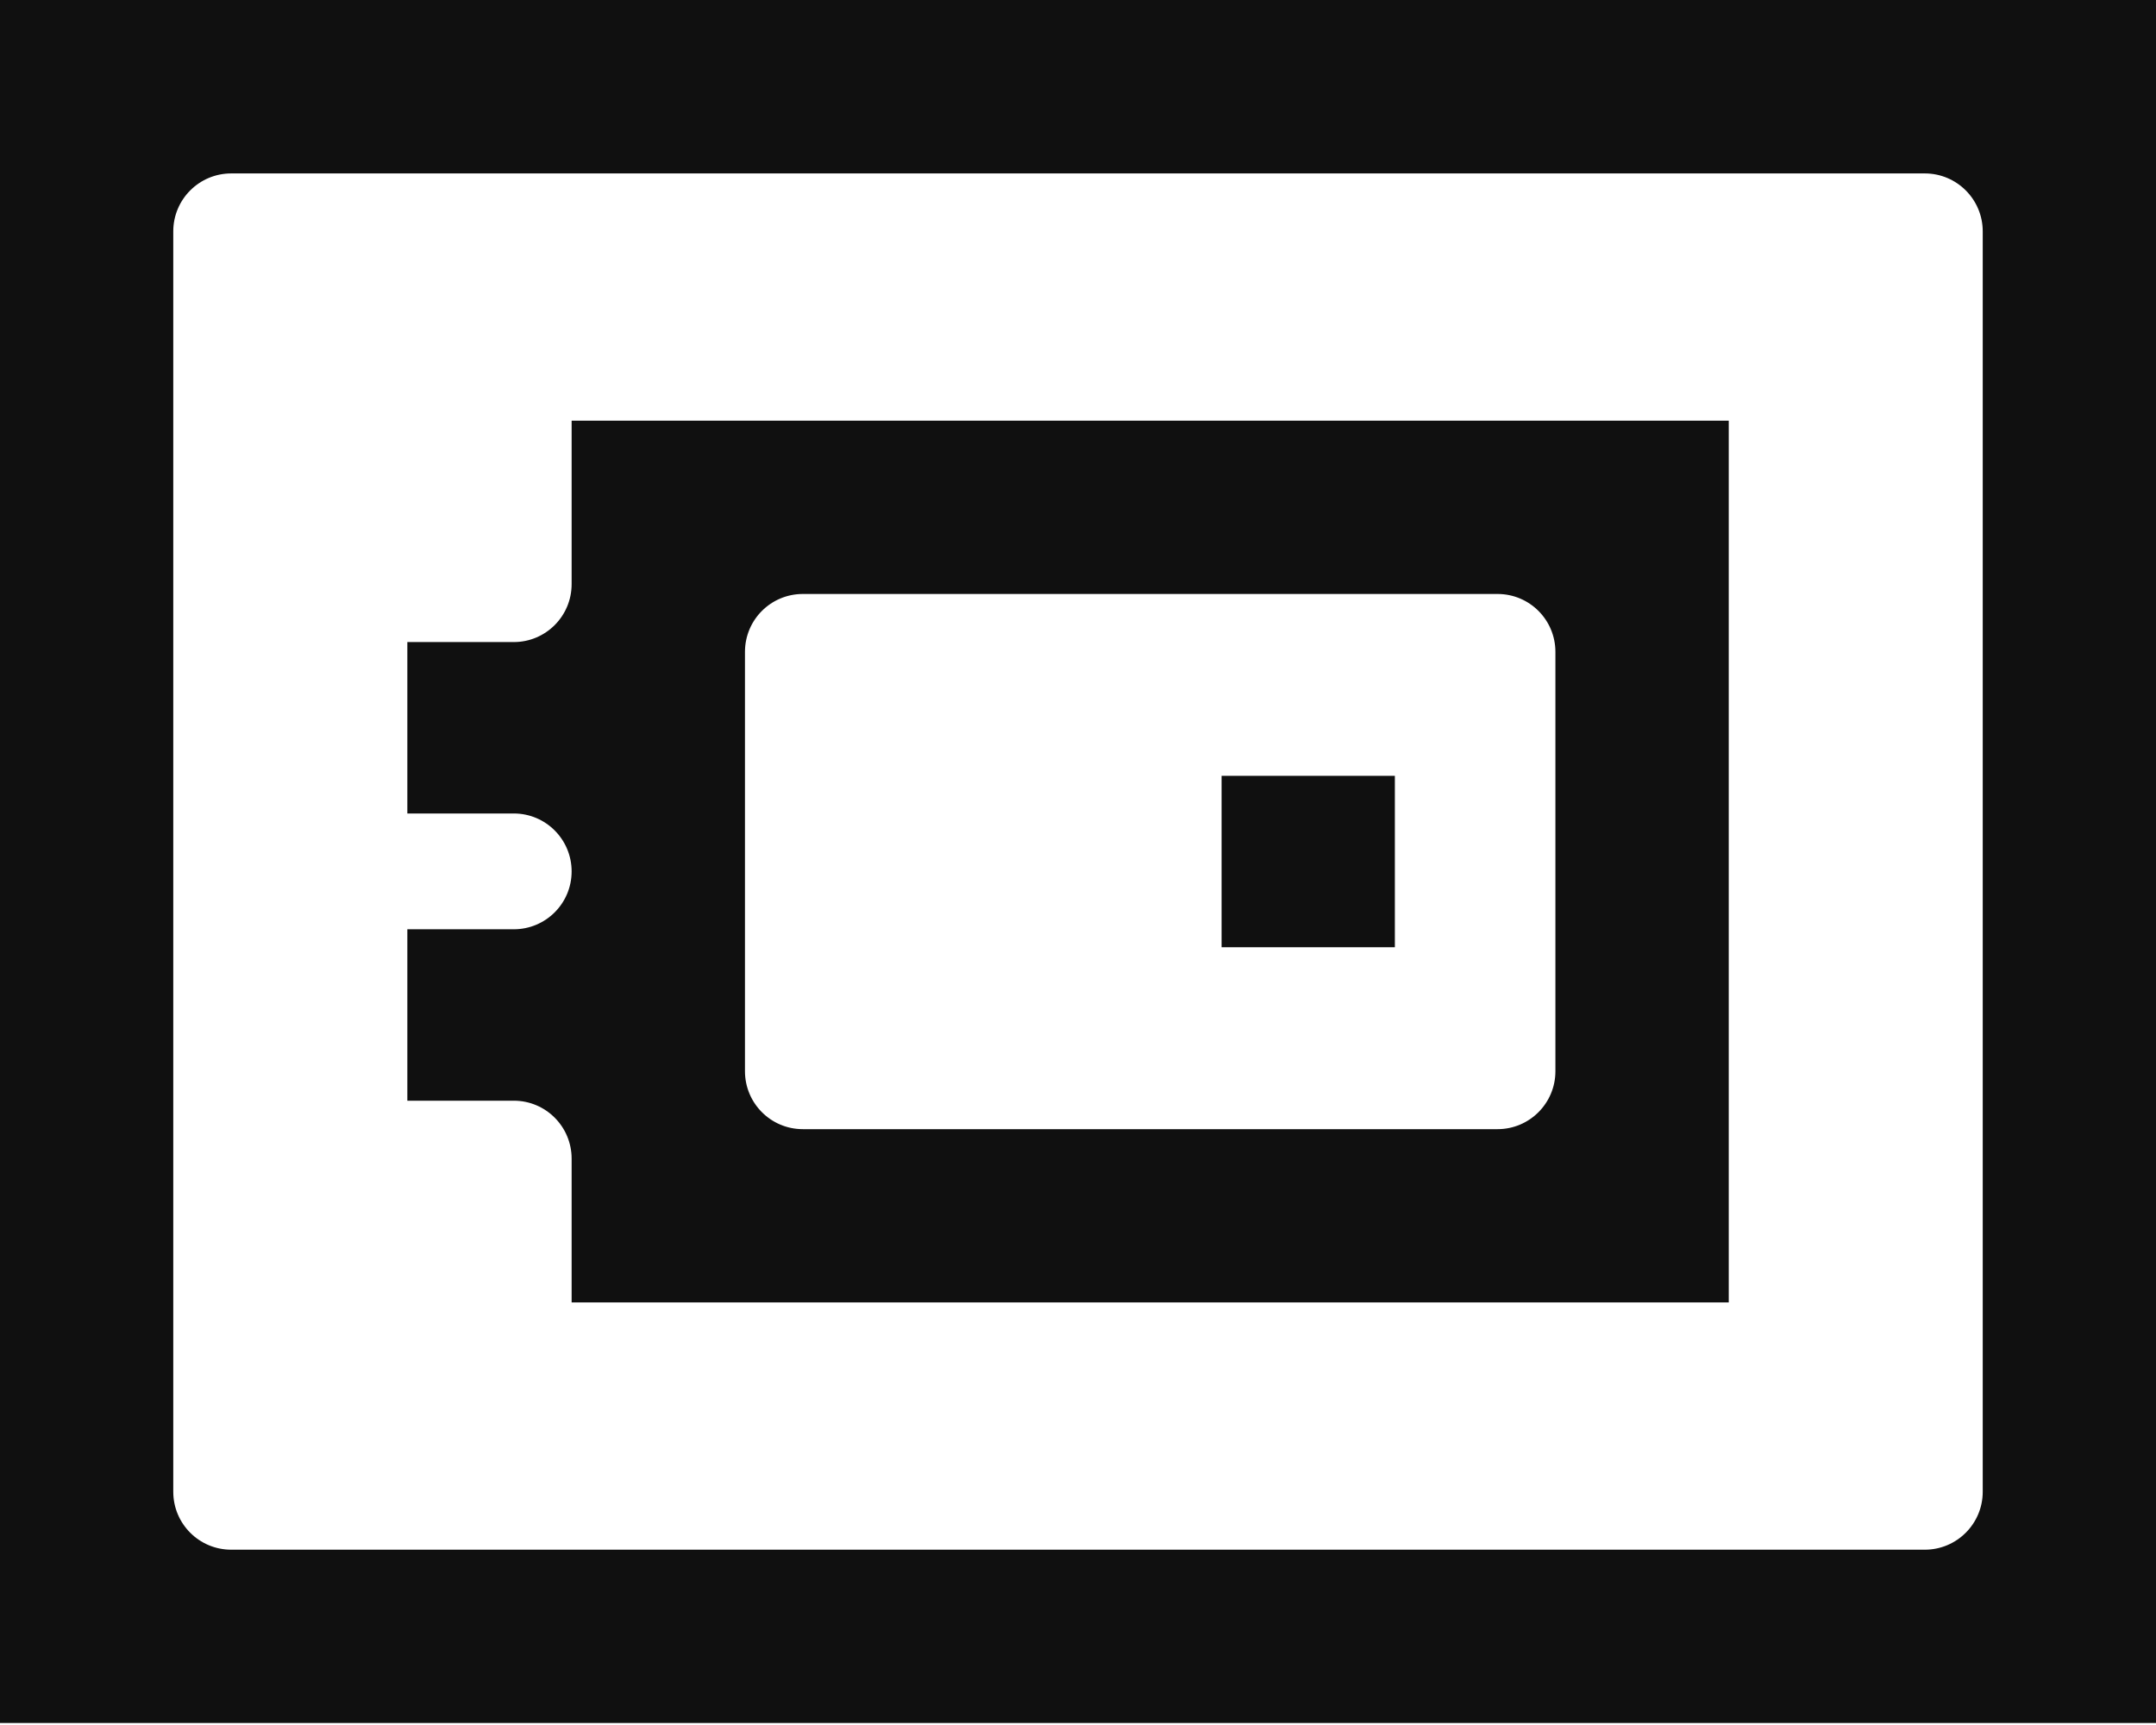
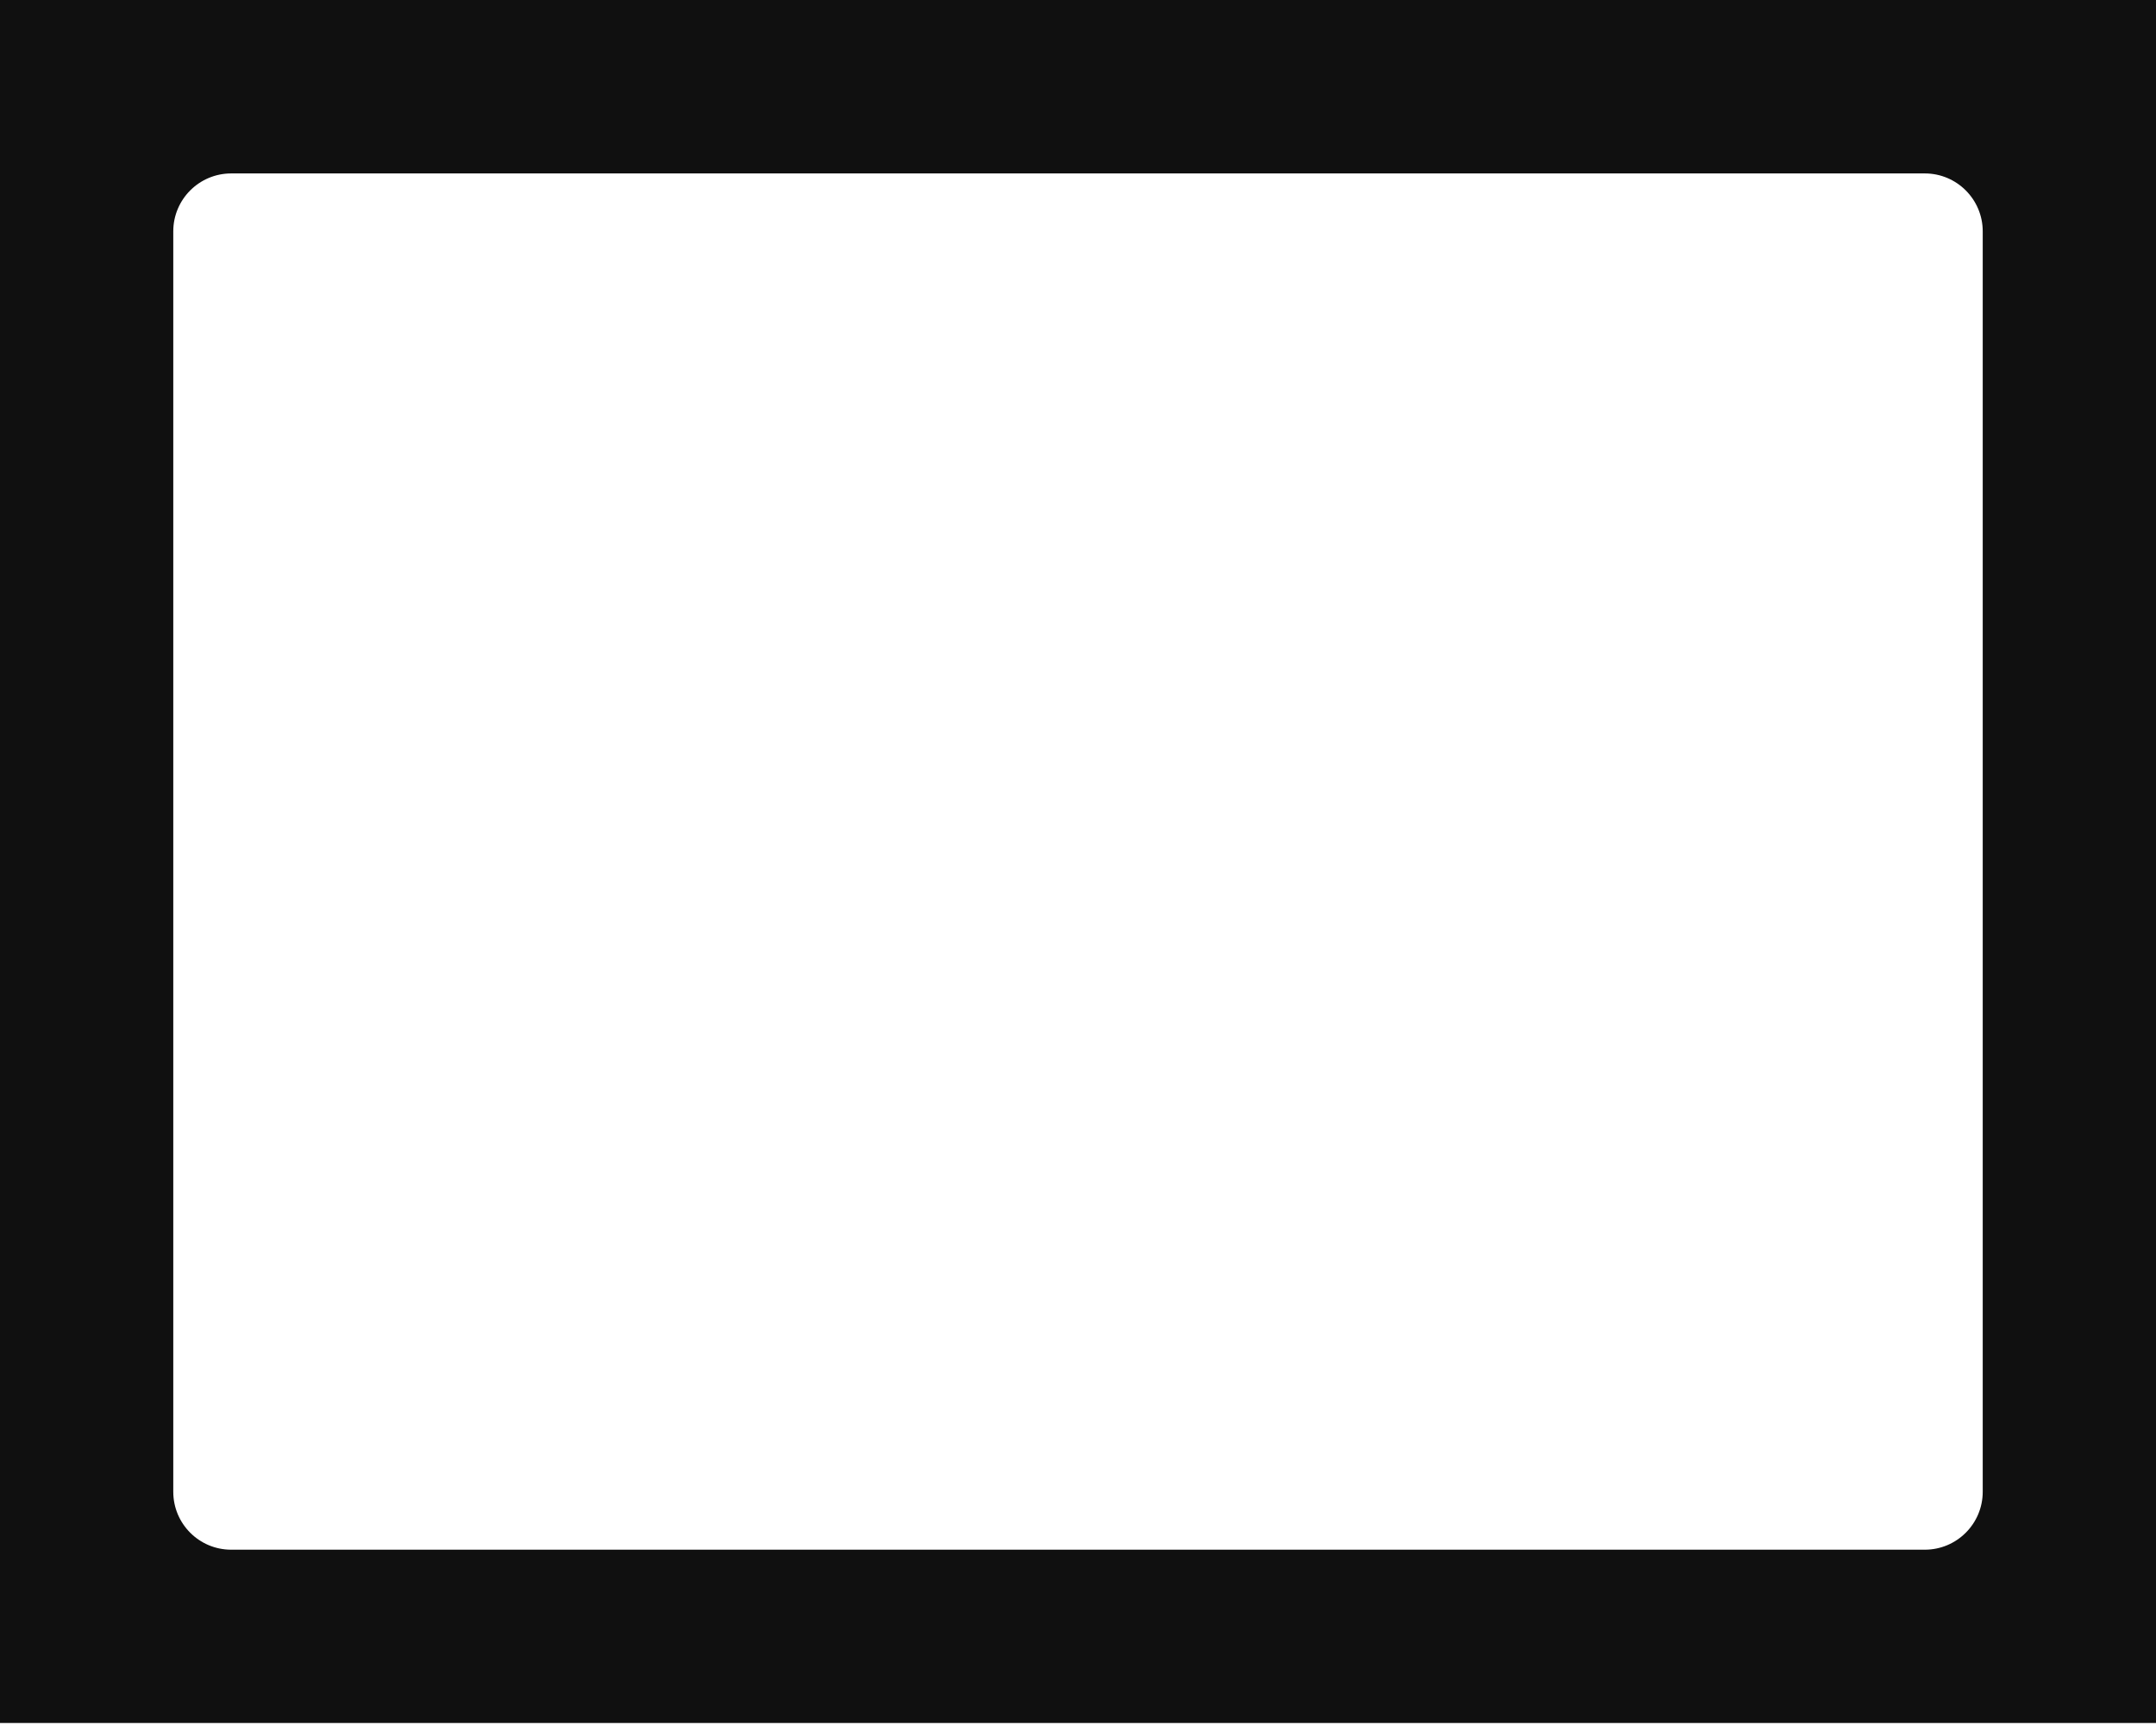
<svg xmlns="http://www.w3.org/2000/svg" width="30" height="24" viewBox="0 0 30 24" fill="none">
  <path d="M0 0V23.972H30V0H0ZM26.783 21.561H3.217C2.771 21.561 2.411 21.2 2.411 20.755V3.219C2.411 2.773 2.773 2.413 3.217 2.413H26.783C27.229 2.413 27.589 2.775 27.589 3.219V20.755C27.589 21.201 27.227 21.561 26.783 21.561Z" fill="#101010" />
-   <path d="M7.954 18.121H24.055V5.853H7.954V8.127C7.954 8.573 7.593 8.933 7.149 8.933H5.668V11.318H7.149C7.595 11.318 7.954 11.68 7.954 12.124C7.954 12.57 7.593 12.929 7.149 12.929H5.668V15.314H7.149C7.595 15.314 7.954 15.676 7.954 16.12V18.121ZM11.171 8.264H20.838C21.284 8.264 21.643 8.625 21.643 9.07V14.904C21.643 15.35 21.282 15.71 20.838 15.71H11.171C10.725 15.71 10.366 15.348 10.366 14.904V9.07C10.366 8.623 10.727 8.264 11.171 8.264Z" fill="#101010" />
-   <path d="M19.409 10.794H16.998V13.179H19.409V10.794Z" fill="#101010" />
</svg>